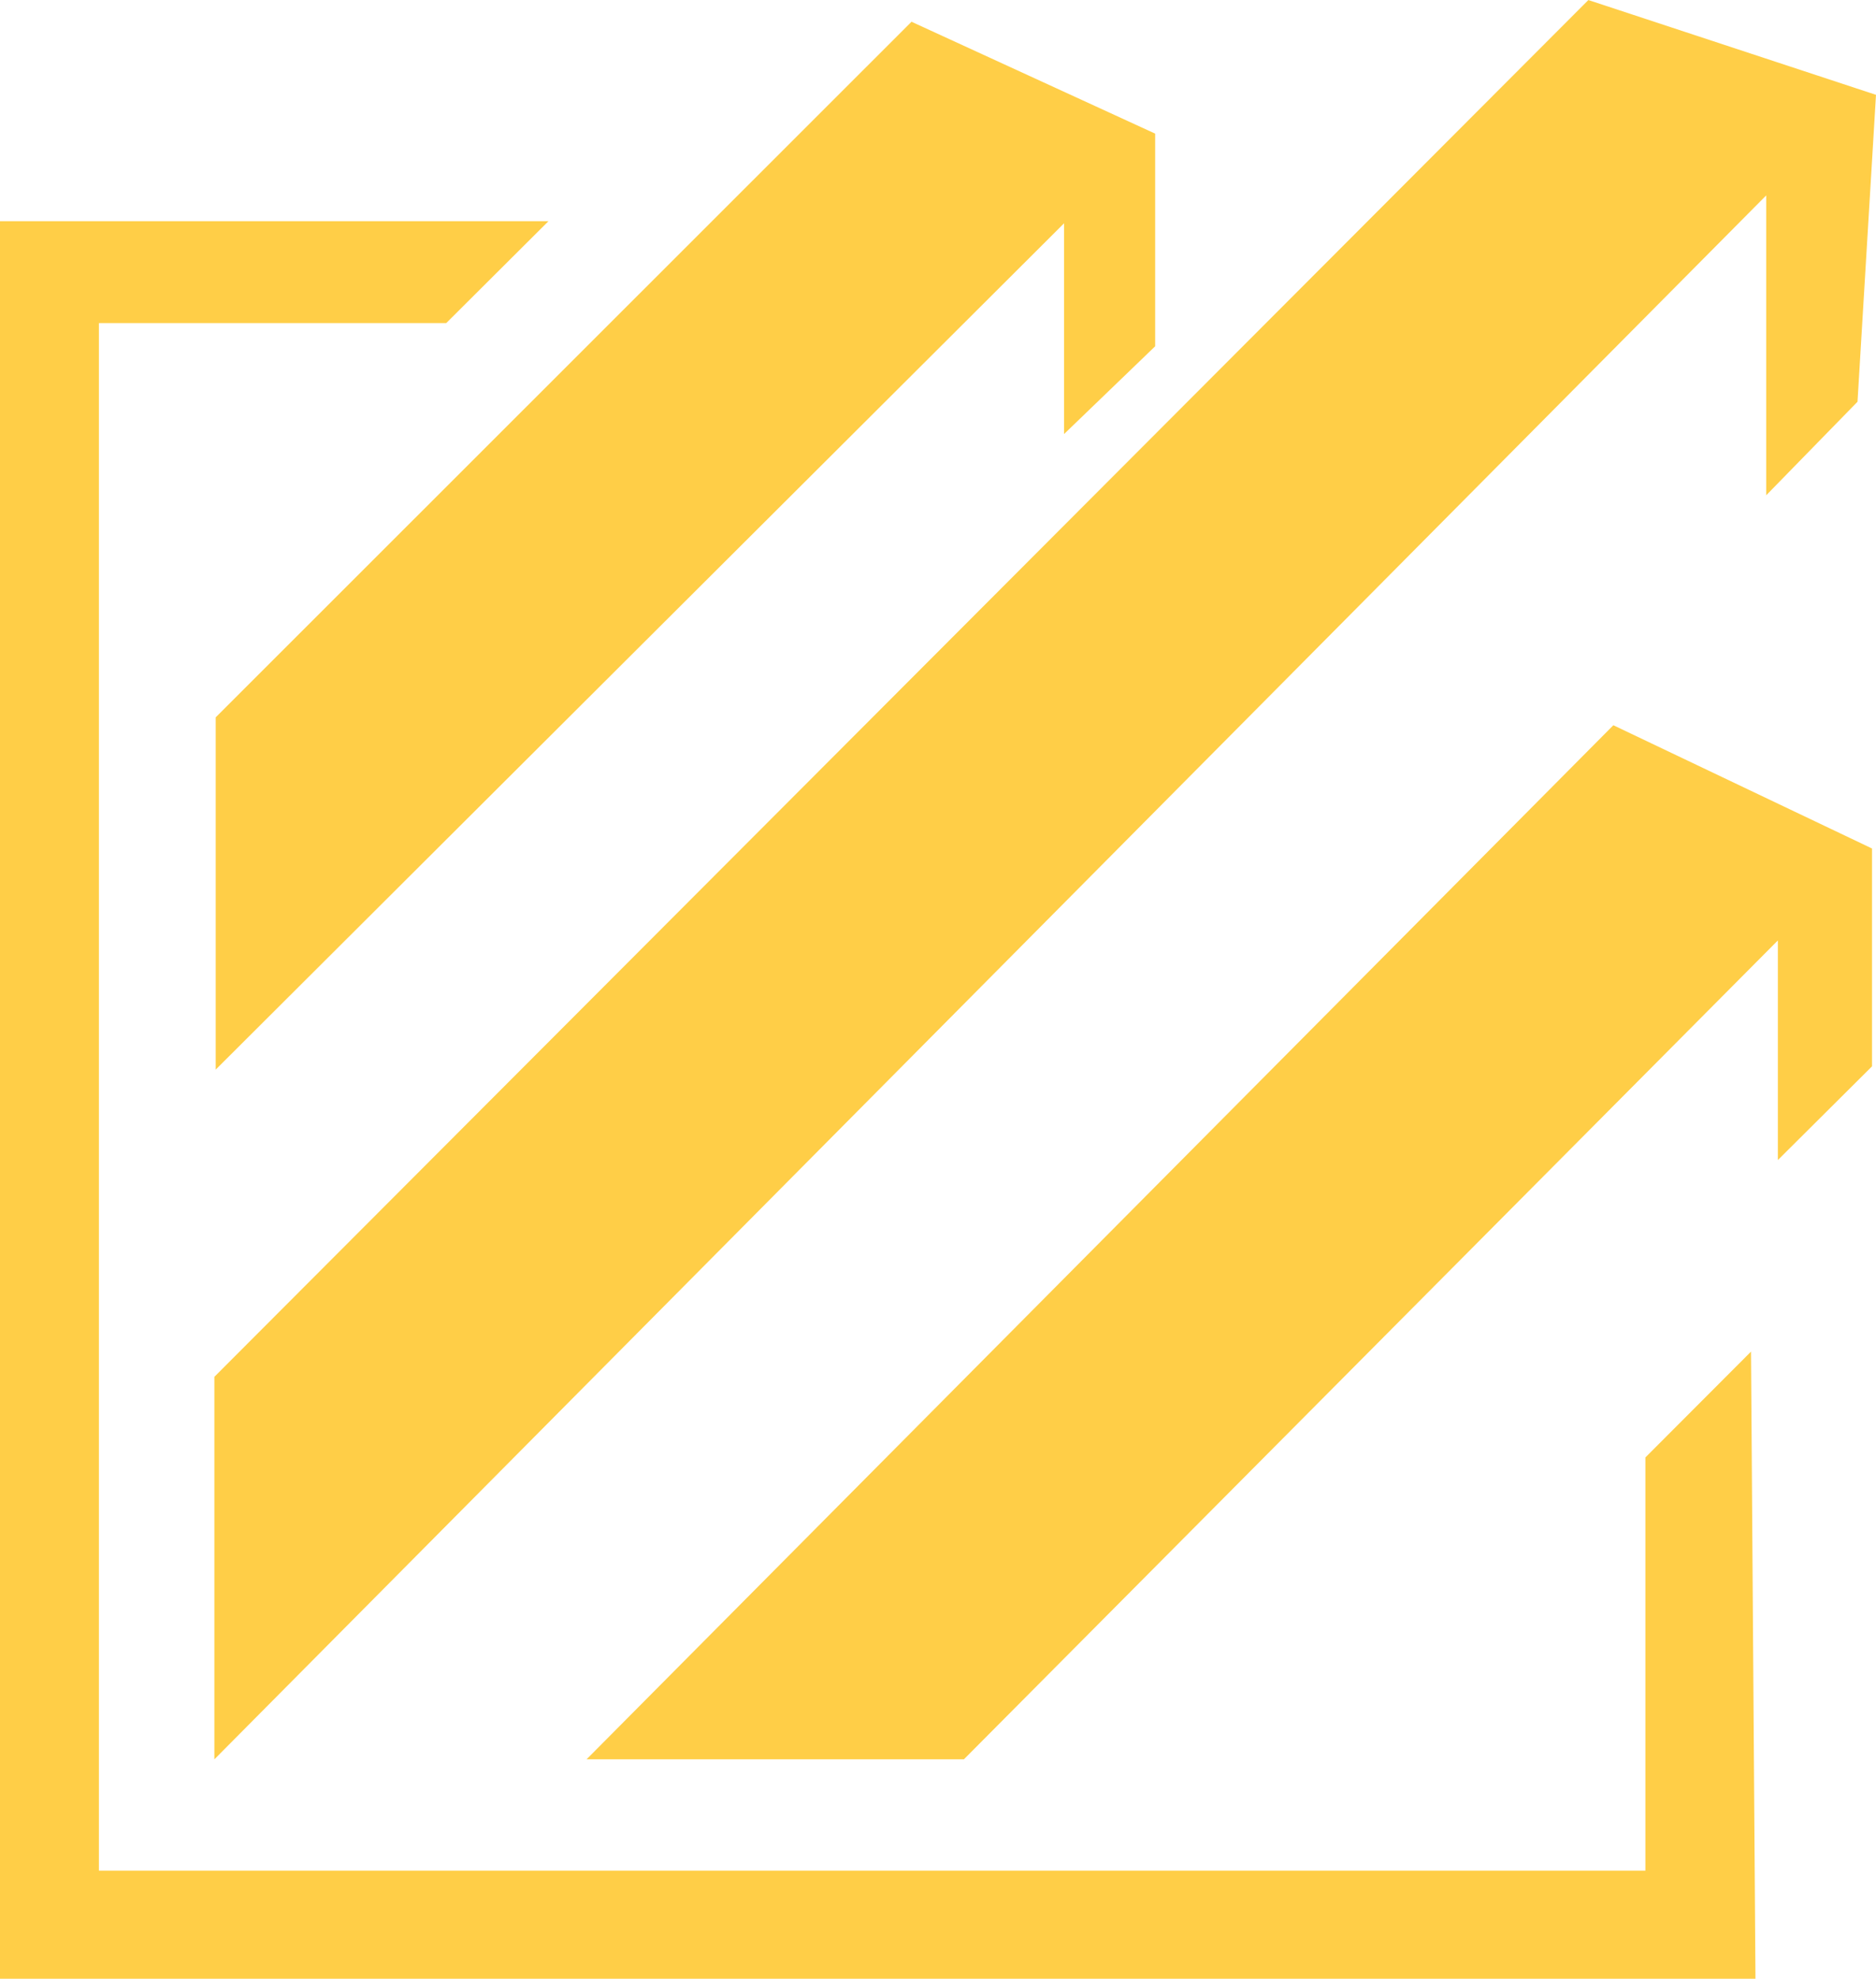
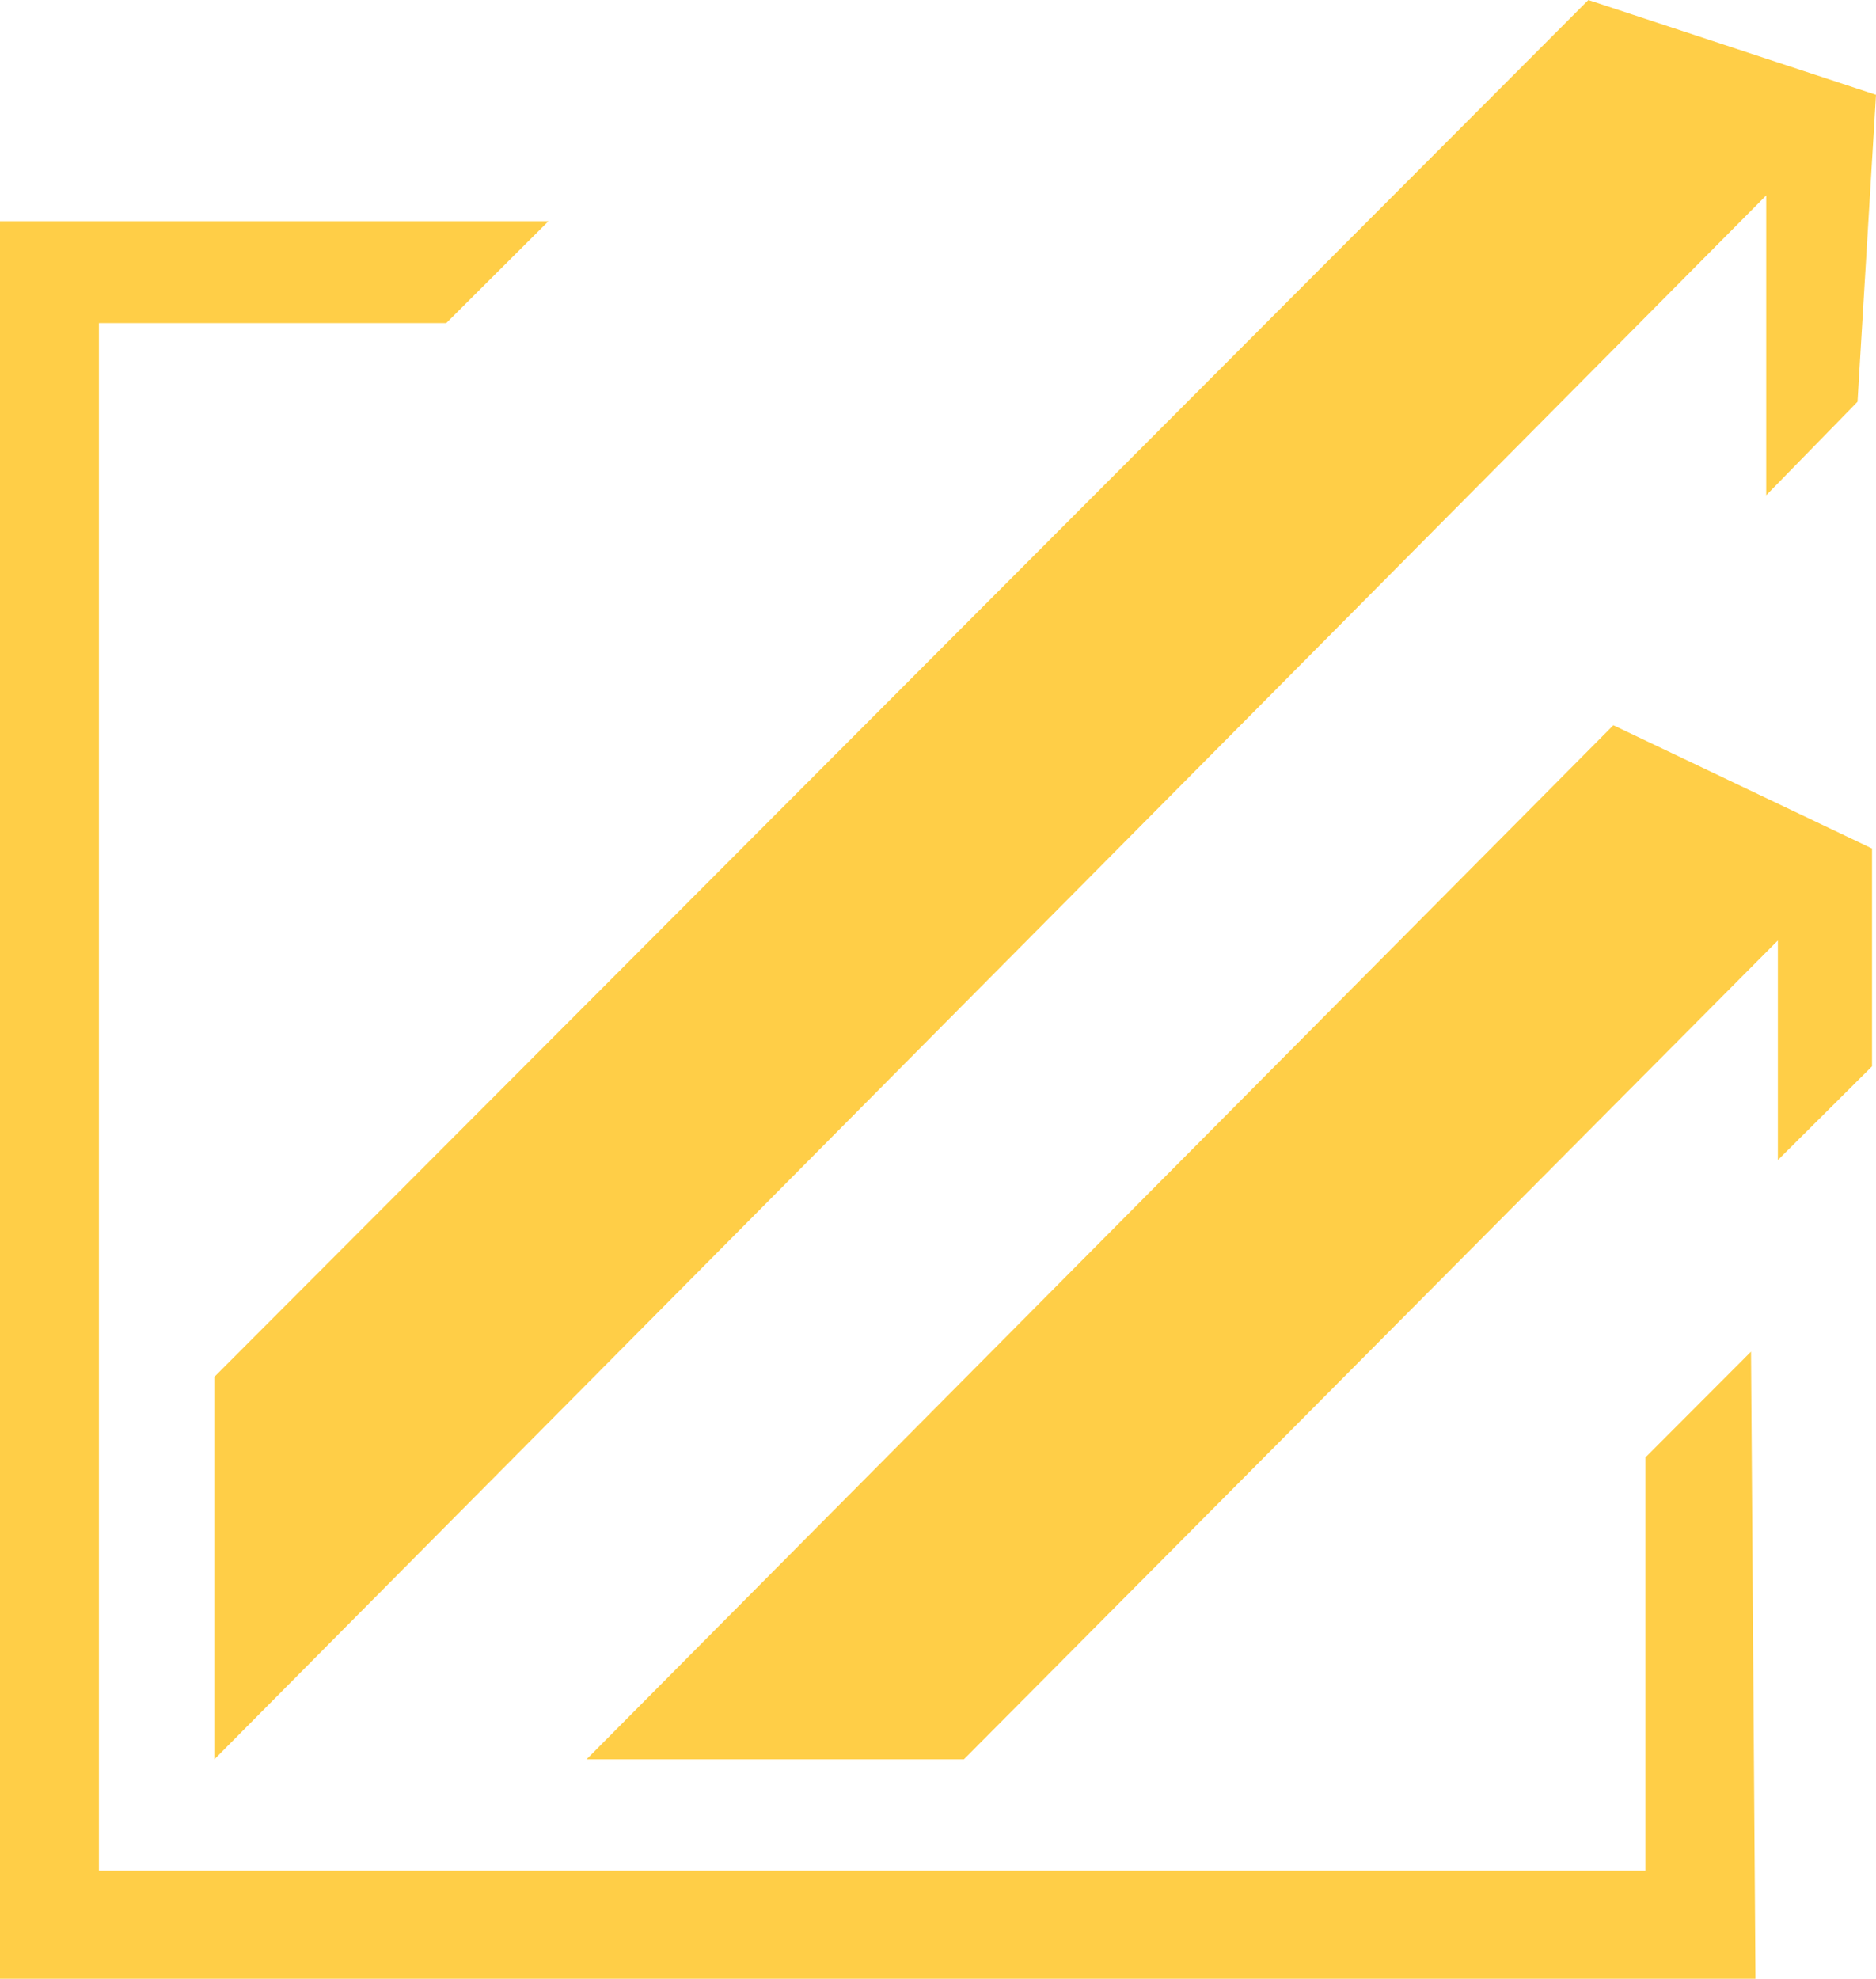
<svg xmlns="http://www.w3.org/2000/svg" width="239.331" height="252.411" viewBox="0 0 239.331 252.411">
  <g id="Grupo_37" data-name="Grupo 37" transform="translate(3548.442 -572.573)">
-     <path id="Trazado_55" data-name="Trazado 55" d="M-3484.937,667.708v44.937l108.232-107.959V631.57l11.619-11.194V593.249l-31.083-14.27Z" transform="translate(-35.987 -3.63)" fill="#ffce47" />
    <path id="Trazado_56" data-name="Trazado 56" d="M-3485.327,748.205V797l197.976-199.5v38.252l11.648-11.931,2.358-39.15-36.694-12.092Z" transform="translate(-35.767)" fill="#ffce47" />
    <path id="Trazado_57" data-name="Trazado 57" d="M-3375.749,917.987h48.138l103.843-104.459v28.015l12.012-11.953V801.8l-33-15.724Z" transform="translate(-97.863 -120.99)" fill="#ffce47" />
    <path id="Trazado_58" data-name="Trazado 58" d="M-3325.056,781.886l-13.475,13.5v52.707h-197.292V650.684h44.31l13.044-13h-69.973v224.2h223.954Z" transform="translate(0 -36.898)" fill="#ffce47" />
  </g>
</svg>